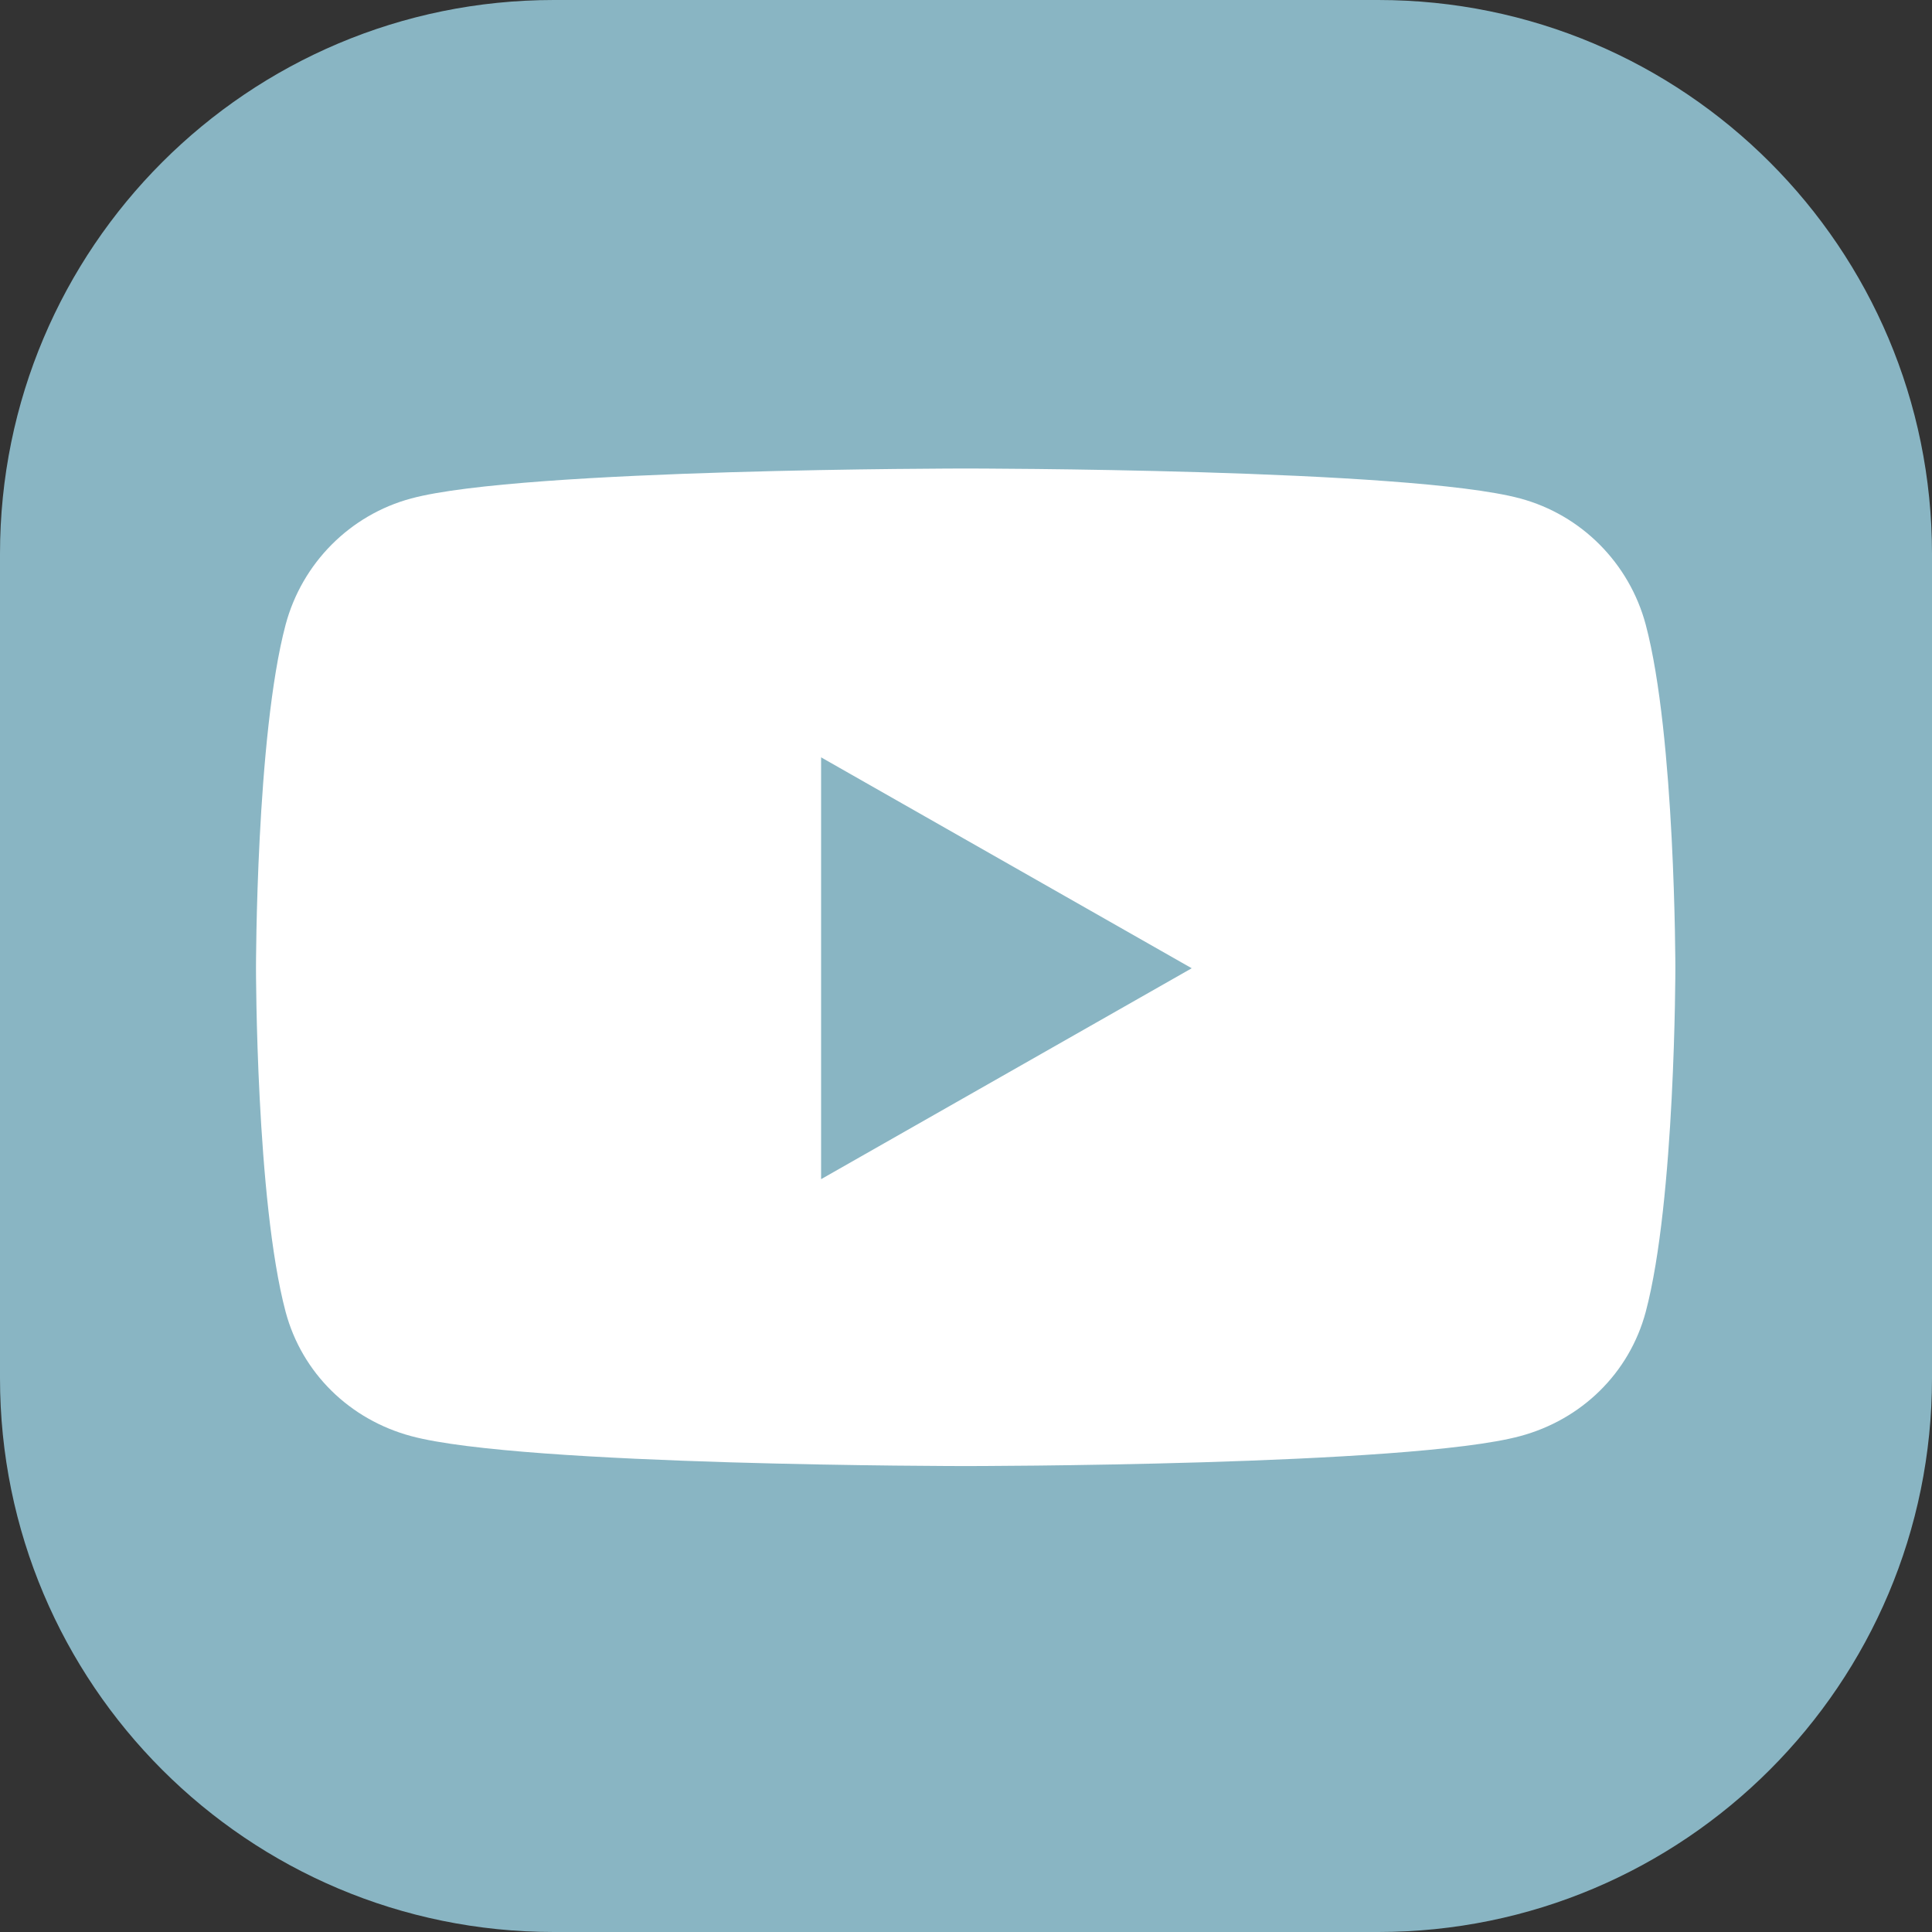
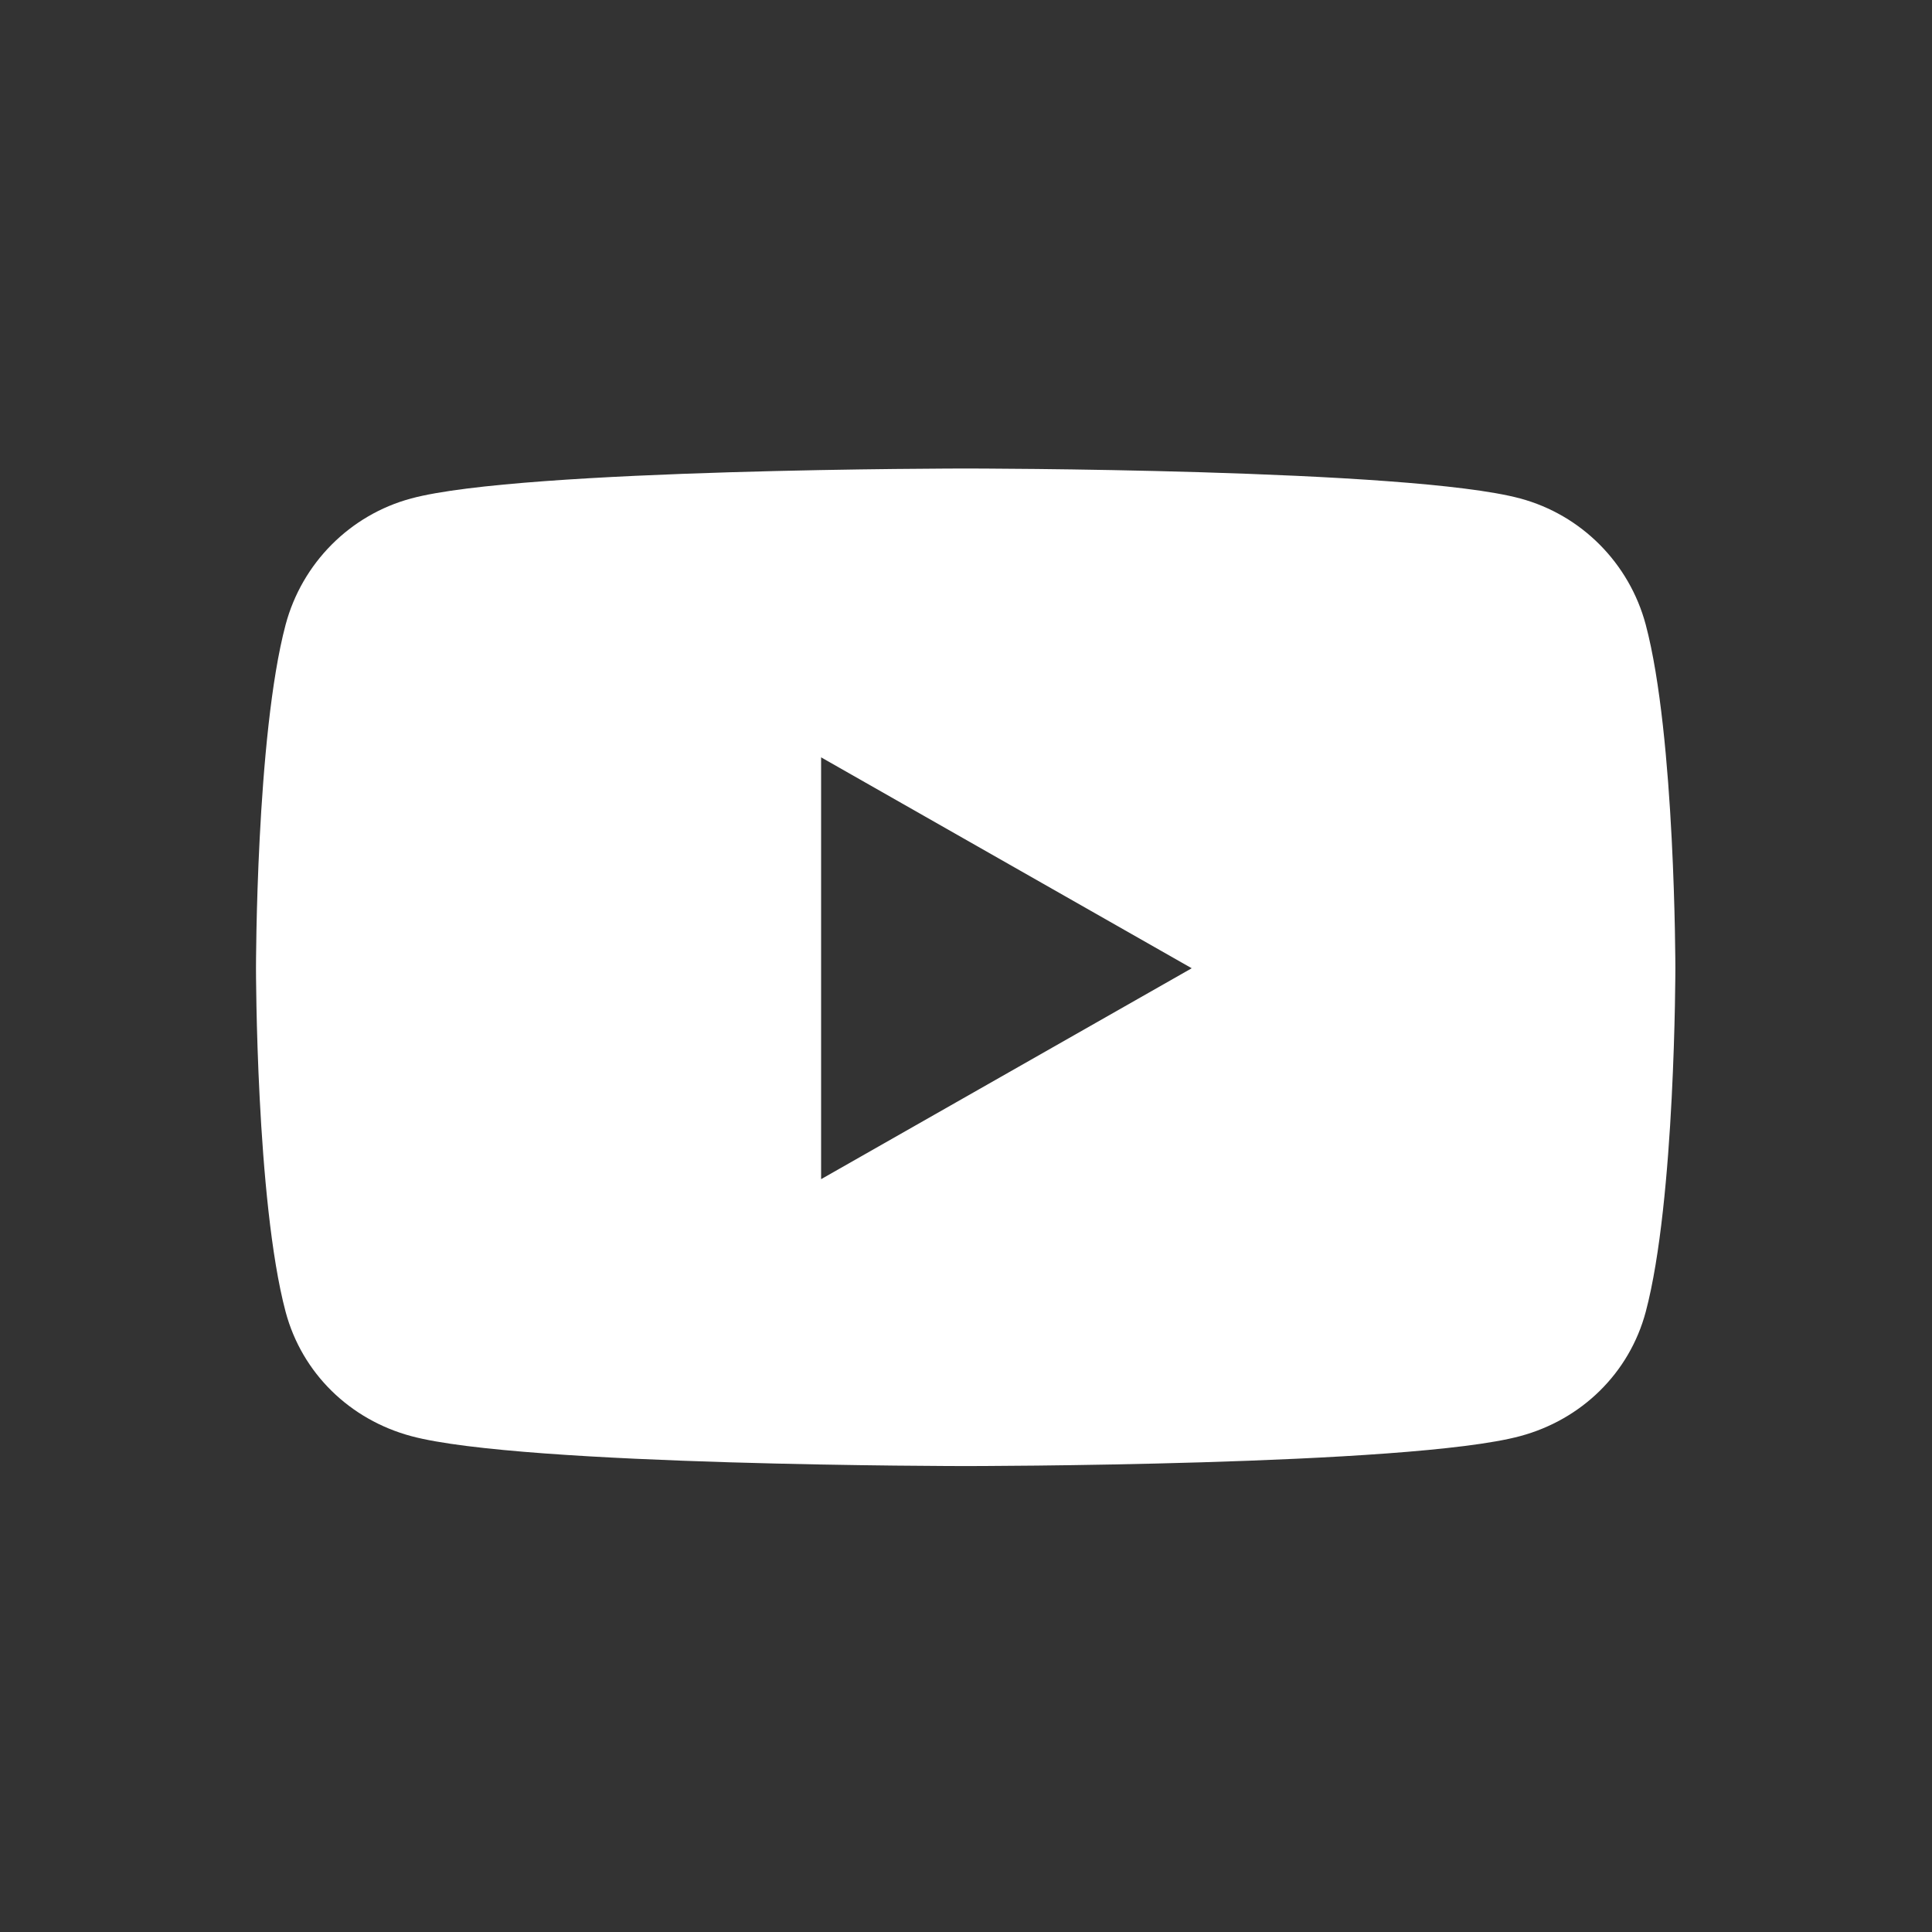
<svg xmlns="http://www.w3.org/2000/svg" id="Layer_2" data-name="Layer 2" viewBox="0 0 60 60">
  <rect x="0" y="0" width="60" height="60" fill="#333333" stroke="none" />
  <g id="Layer_1-2" data-name="Layer 1">
    <g>
-       <path d="M42.8,60h-25.6C7.7,60,0,52.3,0,42.8v-25.6C0,7.7,7.7,0,17.2,0h25.6c9.5,0,17.2,7.7,17.2,17.2v25.6c0,9.5-7.7,17.2-17.2,17.2" style="fill: #9fd5e7; stroke-width: 0px; opacity: 0.8;" />
      <path d="M51.11,19.4c-.51-1.91-2-3.41-3.9-3.92-3.44-.93-17.22-.93-17.22-.93,0,0-13.78,0-17.22.93-1.9.51-3.39,2.01-3.9,3.92-.92,3.46-.92,10.67-.92,10.67,0,0,0,7.21.92,10.67.51,1.91,2,3.35,3.9,3.86,3.44.93,17.22.93,17.22.93,0,0,13.78,0,17.22-.93,1.9-.51,3.39-1.95,3.9-3.86.92-3.46.92-10.67.92-10.67,0,0,0-7.21-.92-10.67h0ZM25.5,36.62v-13.1l11.51,6.55-11.51,6.55h0Z" style="fill: #fff; stroke-width: 0px;" />
    </g>
  </g>
</svg>